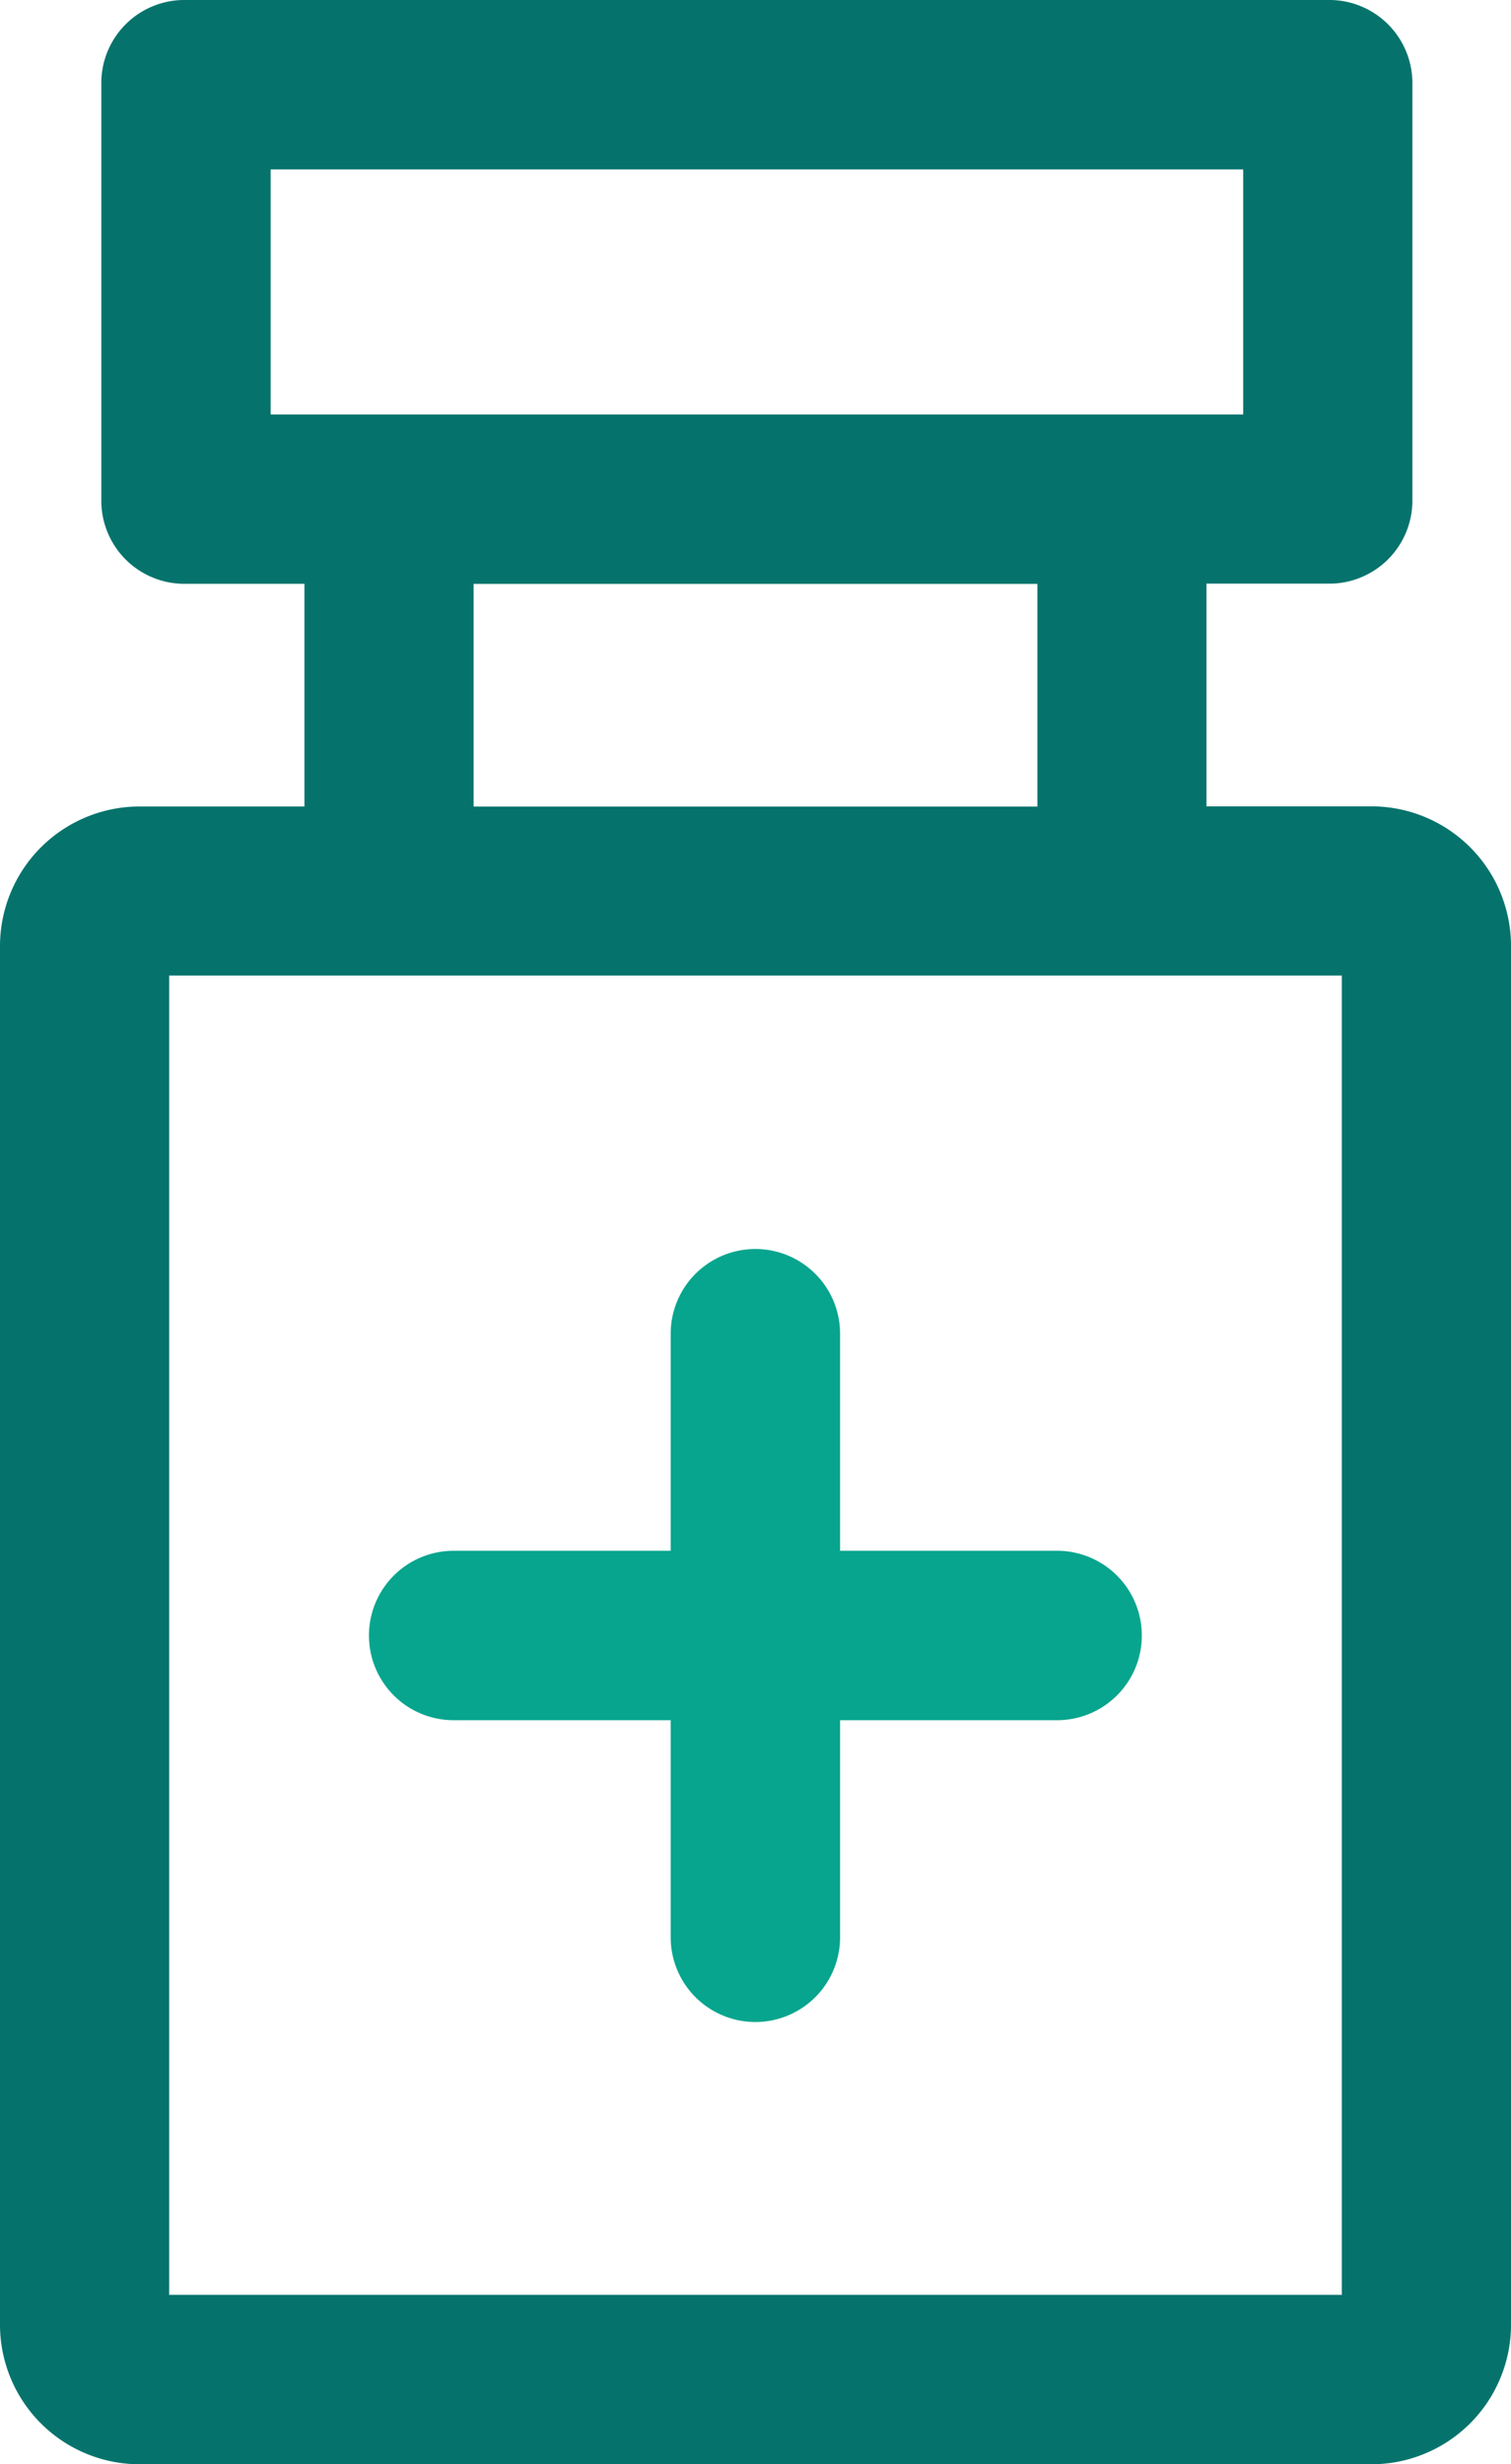
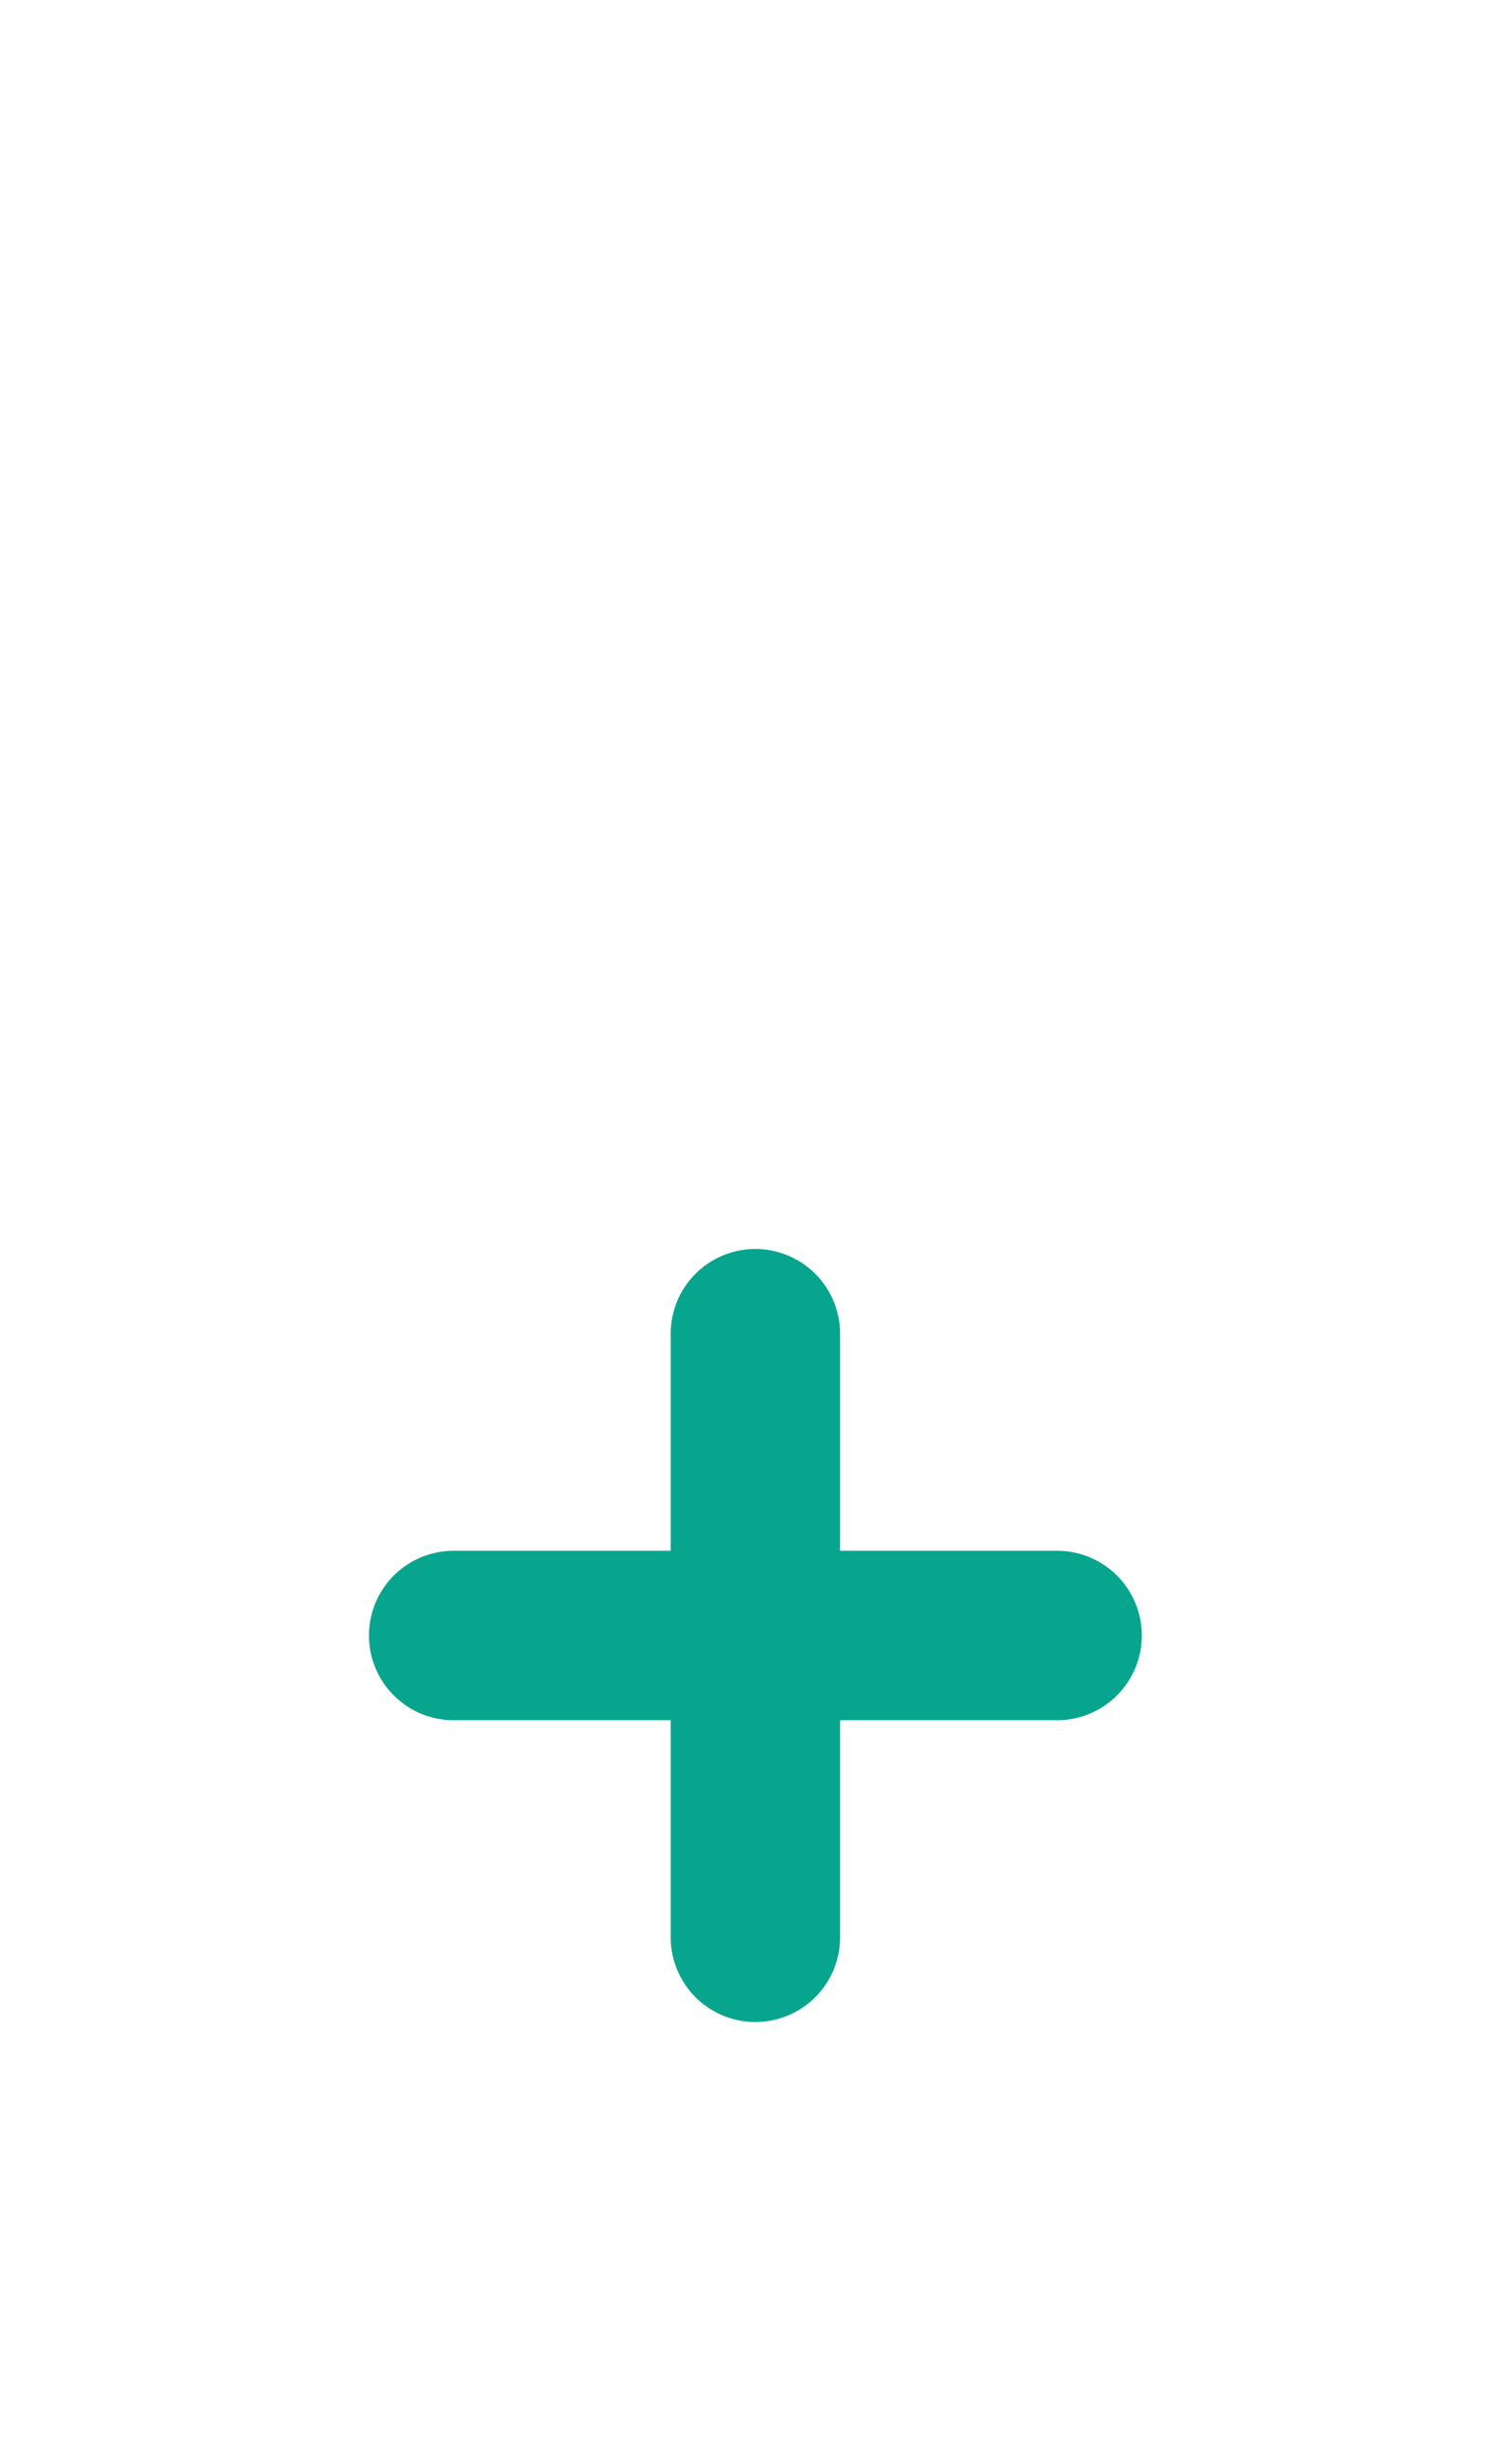
<svg xmlns="http://www.w3.org/2000/svg" width="19.625" height="32" viewBox="0 0 19.625 32">
  <g id="_012-medicine" data-name="012-medicine" transform="translate(-88.294)">
-     <path id="Path_5641" data-name="Path 5641" d="M106.088,10.471h-2.124V7.579h1.574a1.079,1.079,0,0,0,1.1-1.1V1.1a1.079,1.079,0,0,0-1.1-1.1H90.71a1.079,1.079,0,0,0-1.1,1.1V6.481a1.079,1.079,0,0,0,1.1,1.1h1.538v2.892H90.125A1.813,1.813,0,0,0,88.294,12.3V30.169A1.813,1.813,0,0,0,90.125,32h15.963a1.813,1.813,0,0,0,1.831-1.831V12.3A1.813,1.813,0,0,0,106.088,10.471ZM91.809,2.2h12.632V5.382H91.809Zm2.636,5.382h7.323v2.892H94.445ZM105.722,29.8H90.491V12.668h15.231Z" fill="#05736c" />
    <path id="Path_5642" data-name="Path 5642" d="M165.669,235.363h-2.819v-2.819a1.1,1.1,0,1,0-2.2,0v2.819h-2.819a1.1,1.1,0,1,0,0,2.2h2.819v2.819a1.1,1.1,0,1,0,2.2,0v-2.819h2.819a1.1,1.1,0,1,0,0-2.2Z" transform="translate(-63.645 -215.225)" fill="#07a58e" />
  </g>
</svg>